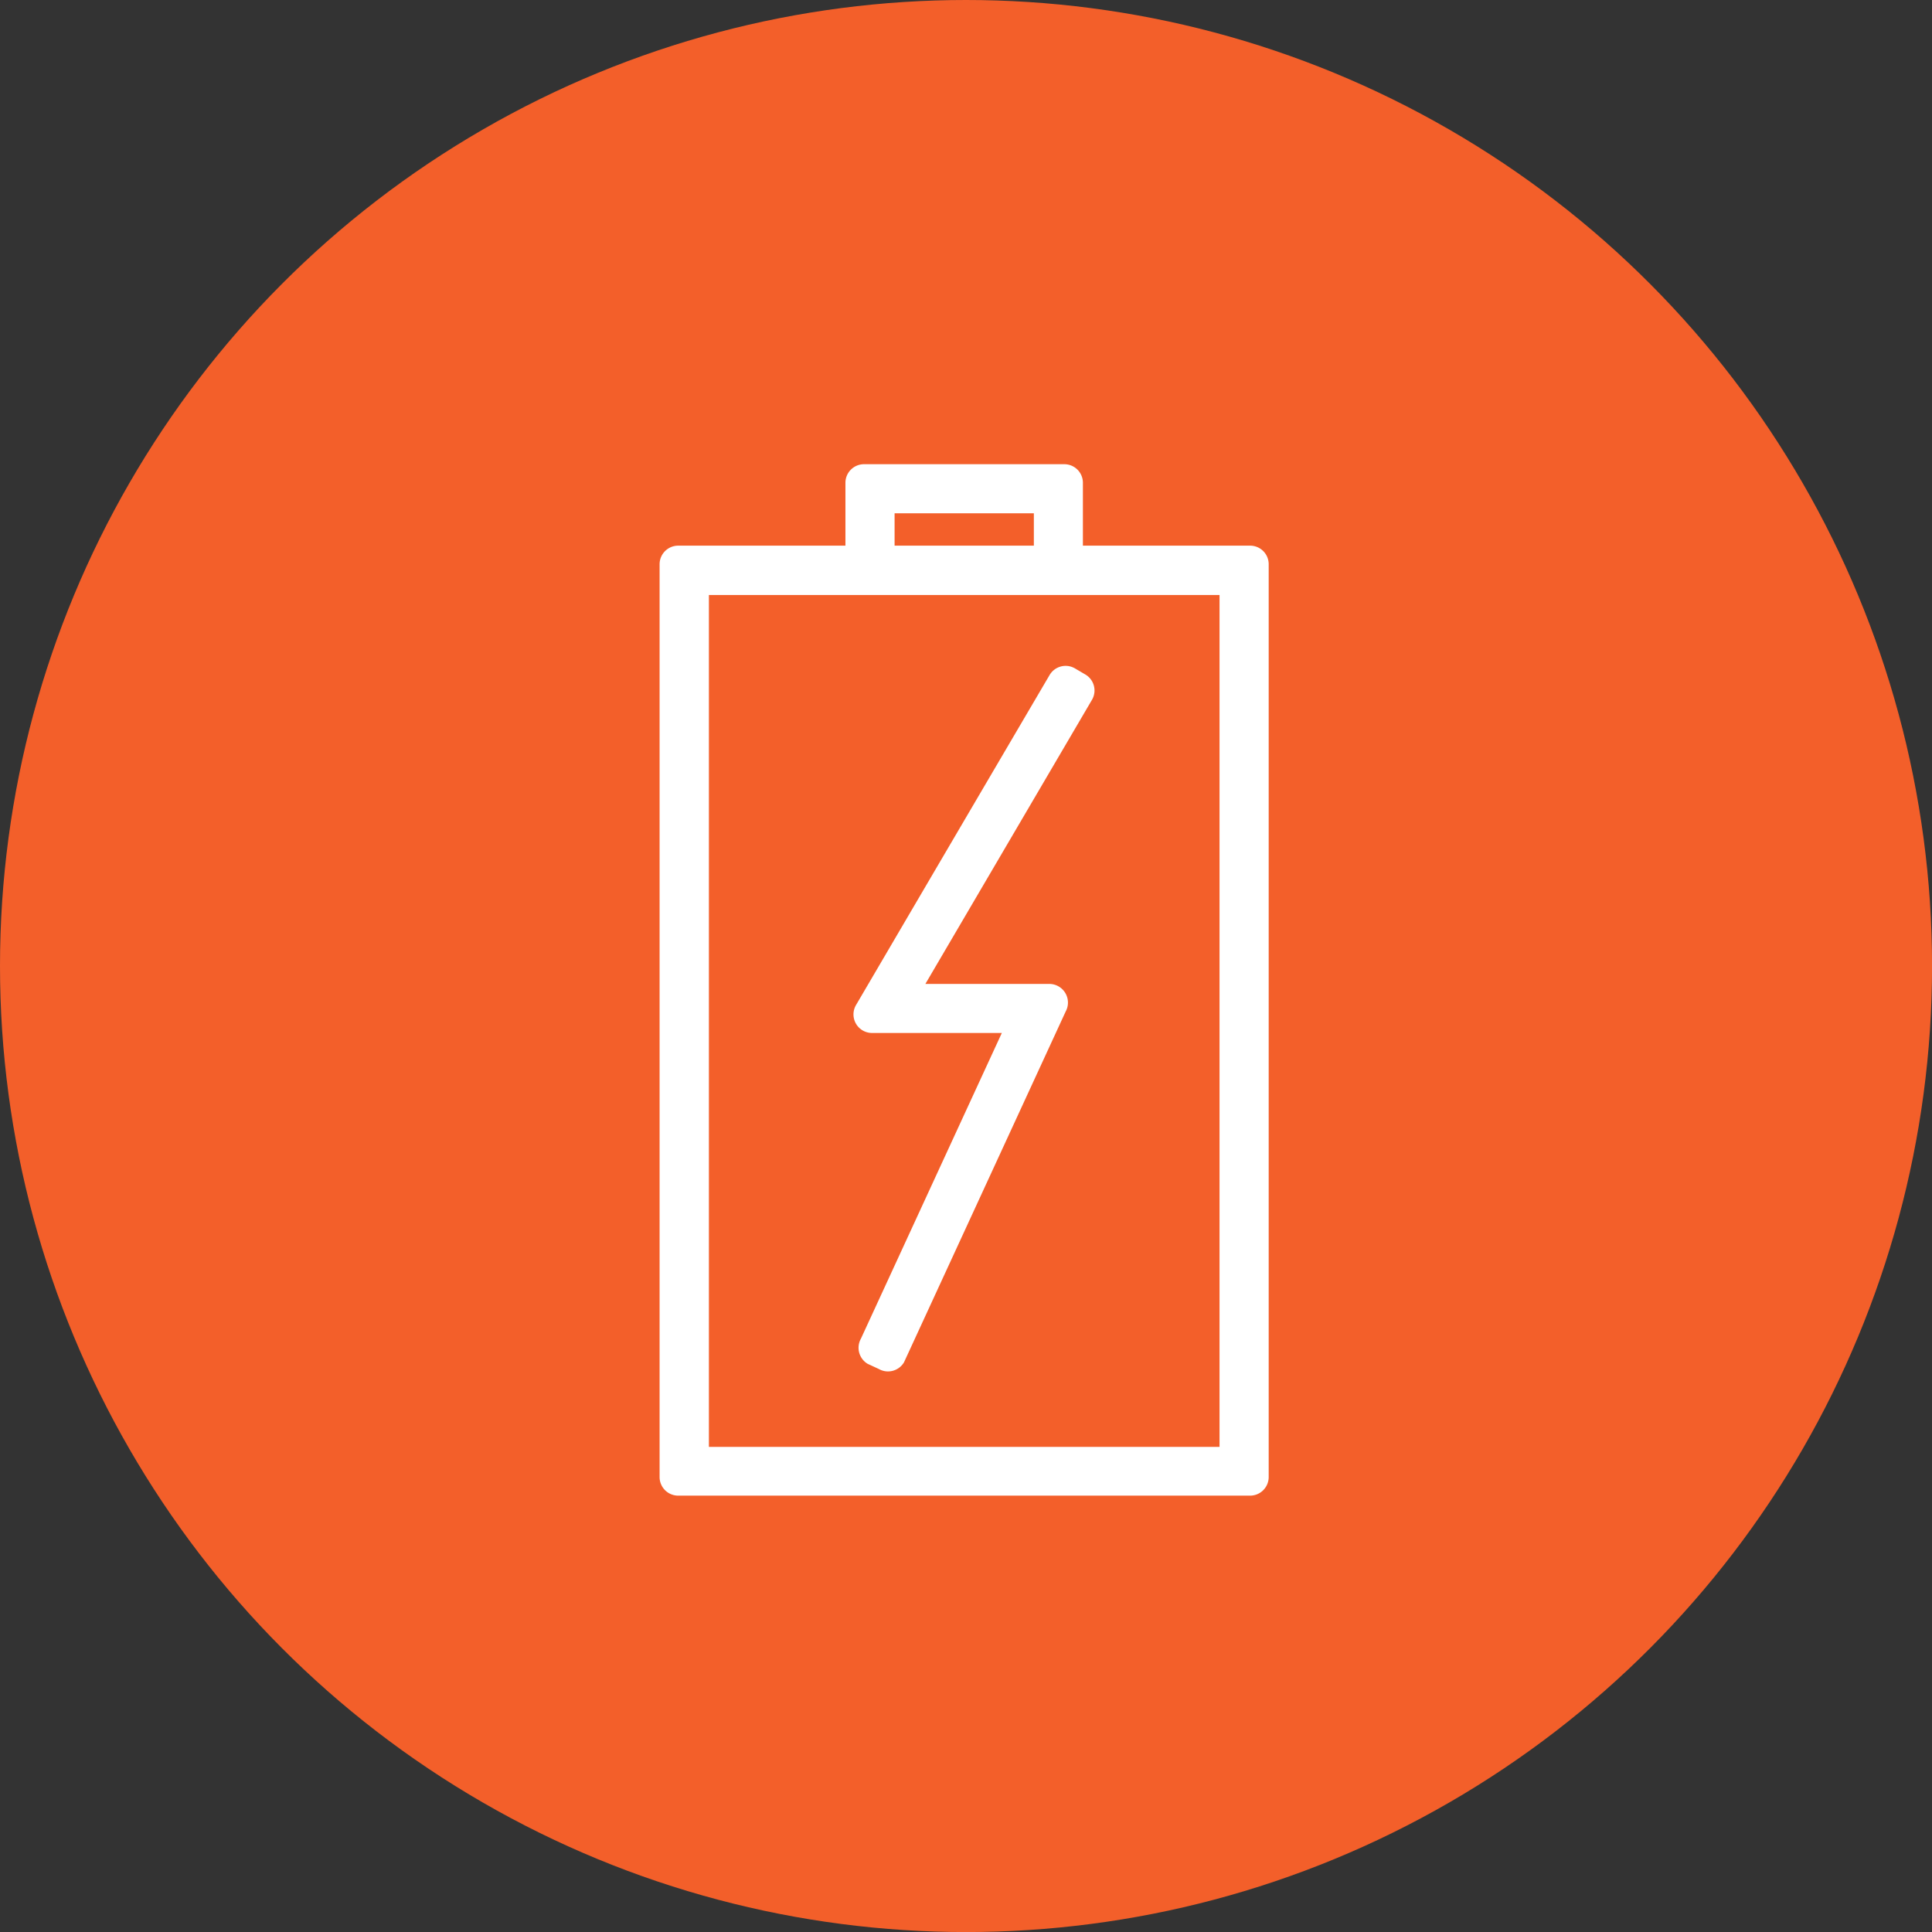
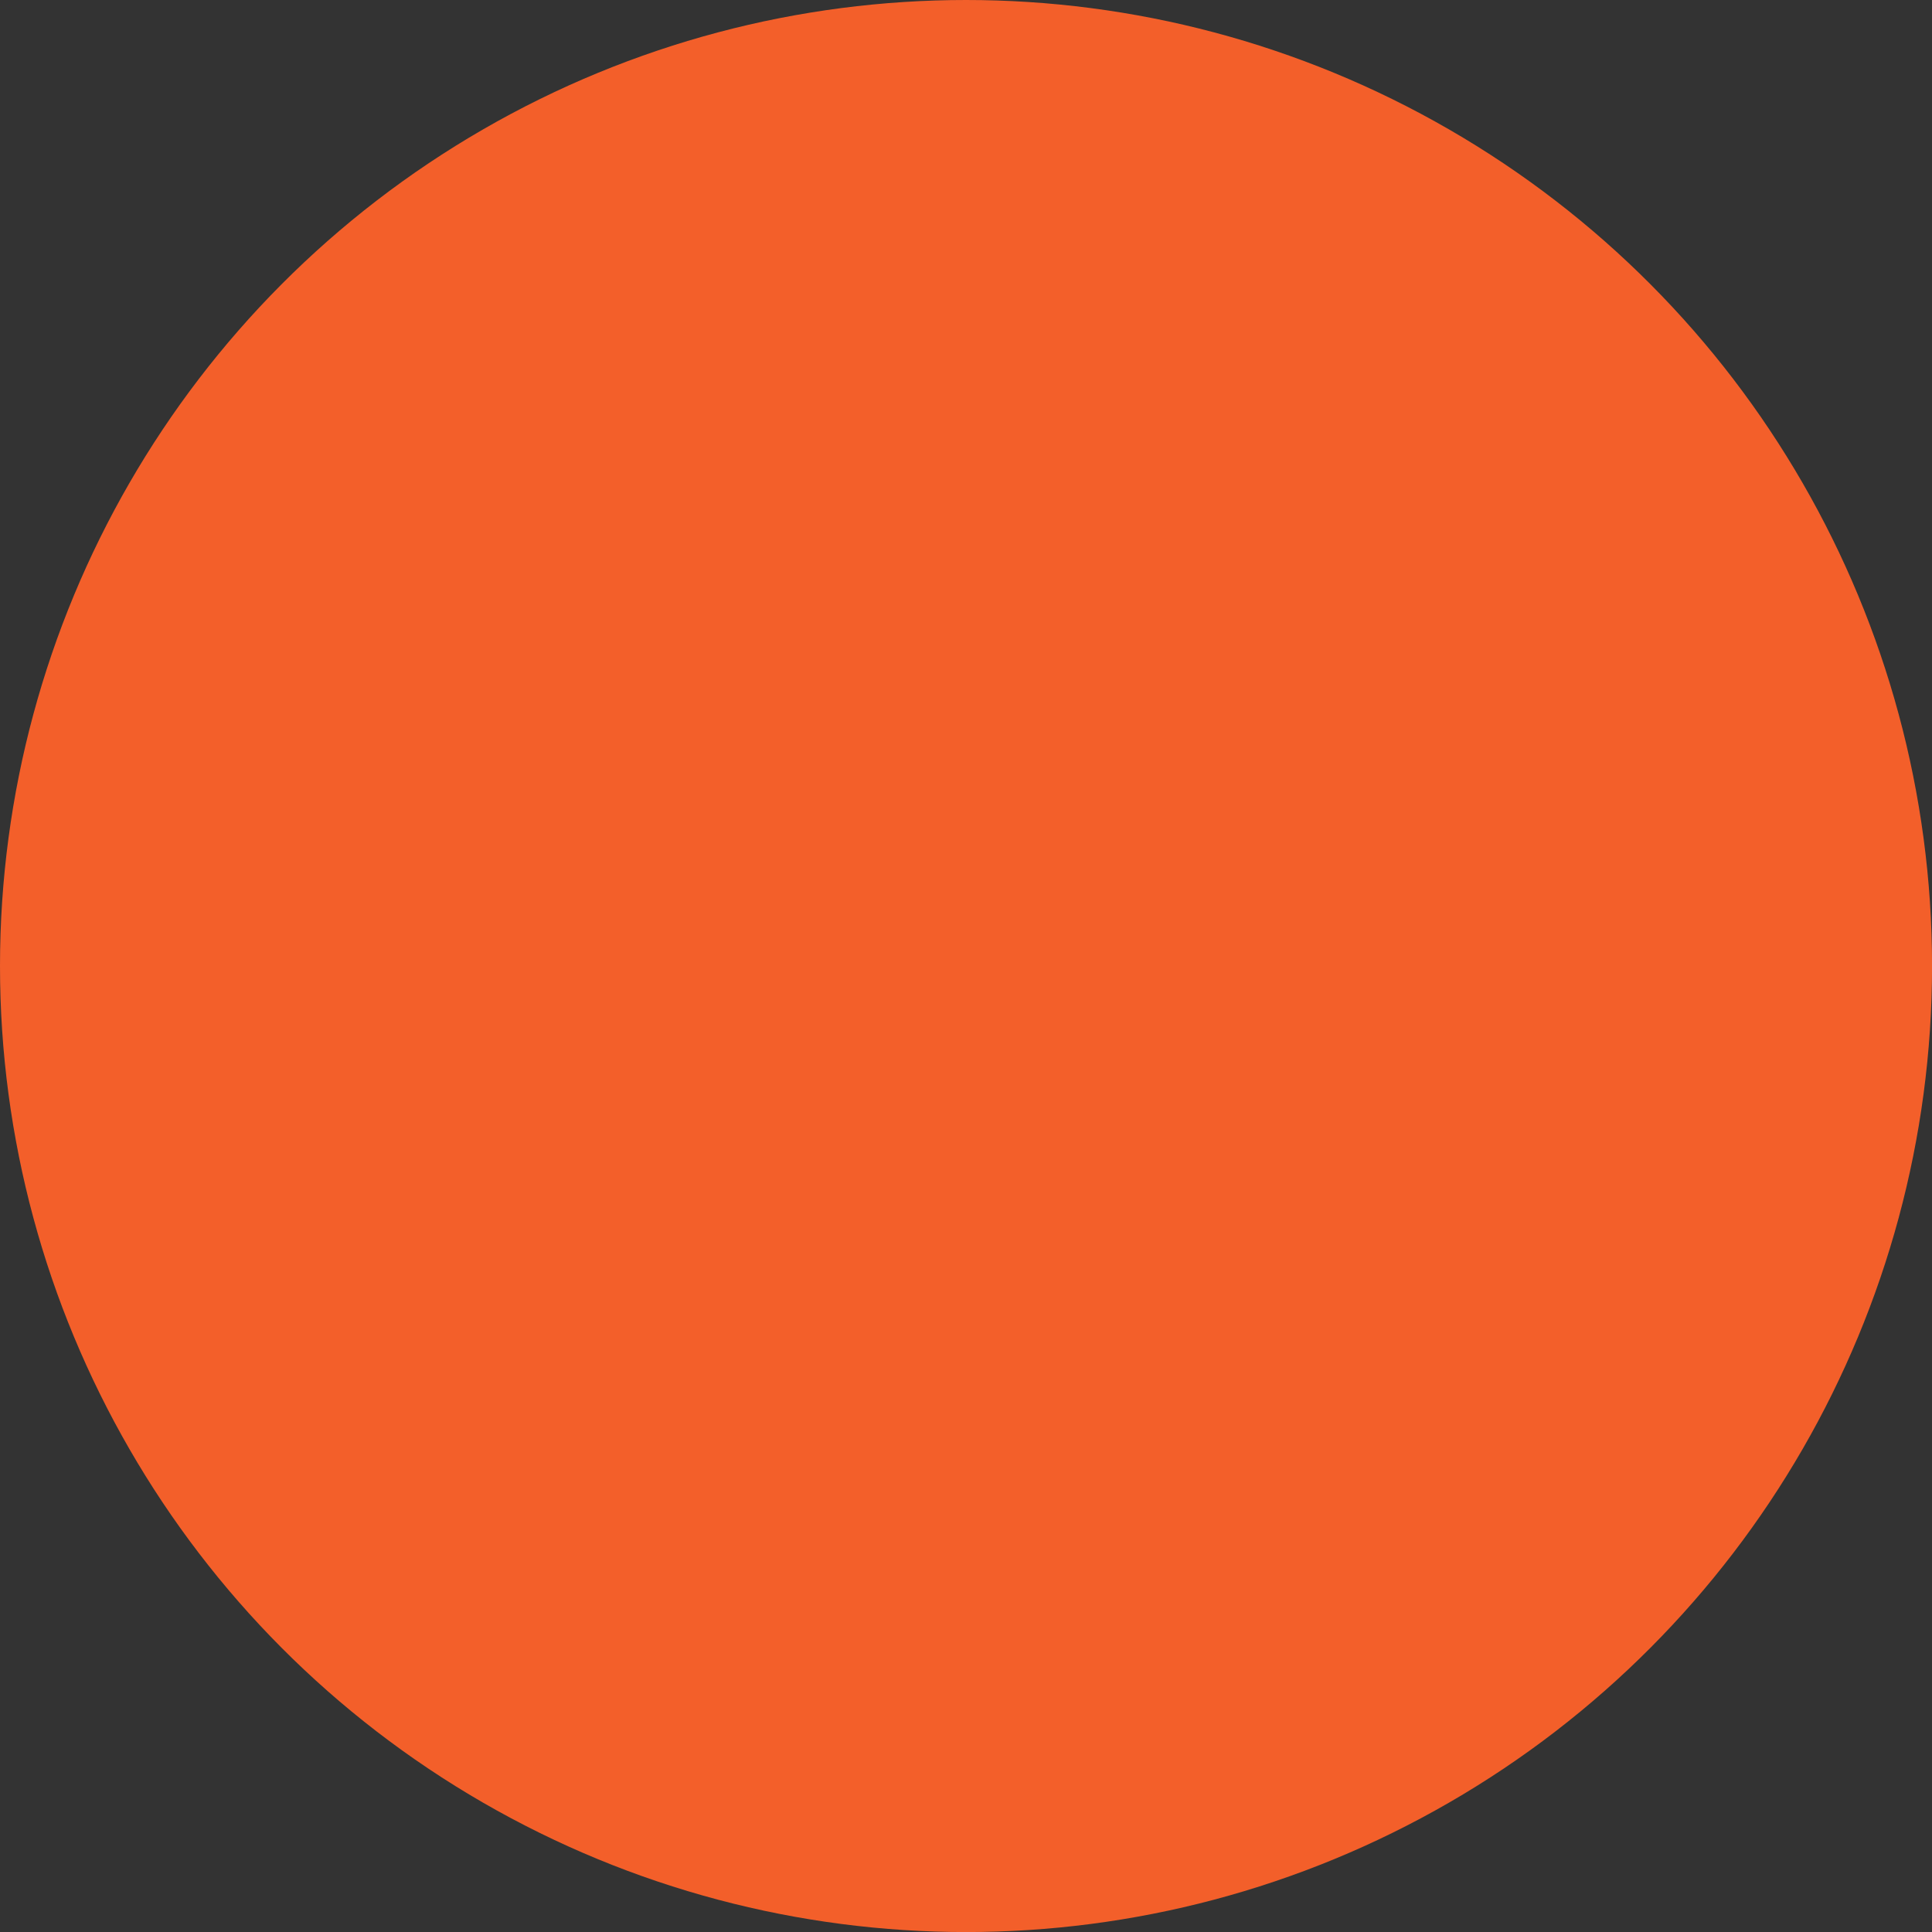
<svg xmlns="http://www.w3.org/2000/svg" width="37.457" height="37.457">
  <rect width="100%" height="100%" fill="#333333" stroke="none" />
  <g data-name="Group 2" transform="translate(-788.105 -1554.06)">
    <circle data-name="Ellipse 1" cx="18.729" cy="18.729" r="18.729" transform="translate(788.105 1554.06)" fill="#f35f2a" />
    <g data-name="Group 1" fill="#fff">
-       <path data-name="Path 1" d="M812.349 1564.639H809.1v-1.222a.36.36 0 0 0-.357-.357h-3.89a.36.36 0 0 0-.357.357v1.222h-3.245a.361.361 0 0 0-.358.357v17.704a.361.361 0 0 0 .358.357h11.094a.361.361 0 0 0 .357-.357V1565a.36.36 0 0 0-.353-.361zm-6.9-.627h2.7v.627h-2.7zm6.3 18.1h-9.9v-16.516h9.9z" />
-       <path data-name="Path 2" d="M805.006 1574.087h2.522l-2.731 5.925a.363.363 0 0 0 .129.489l.216.1a.361.361 0 0 0 .489-.128l3.134-6.8a.362.362 0 0 0-.309-.537h-2.41l3.231-5.51a.359.359 0 0 0-.128-.488l-.206-.121a.36.36 0 0 0-.488.129q-1.879 3.2-3.757 6.405a.36.36 0 0 0 .308.536z" />
-     </g>
+       </g>
  </g>
</svg>